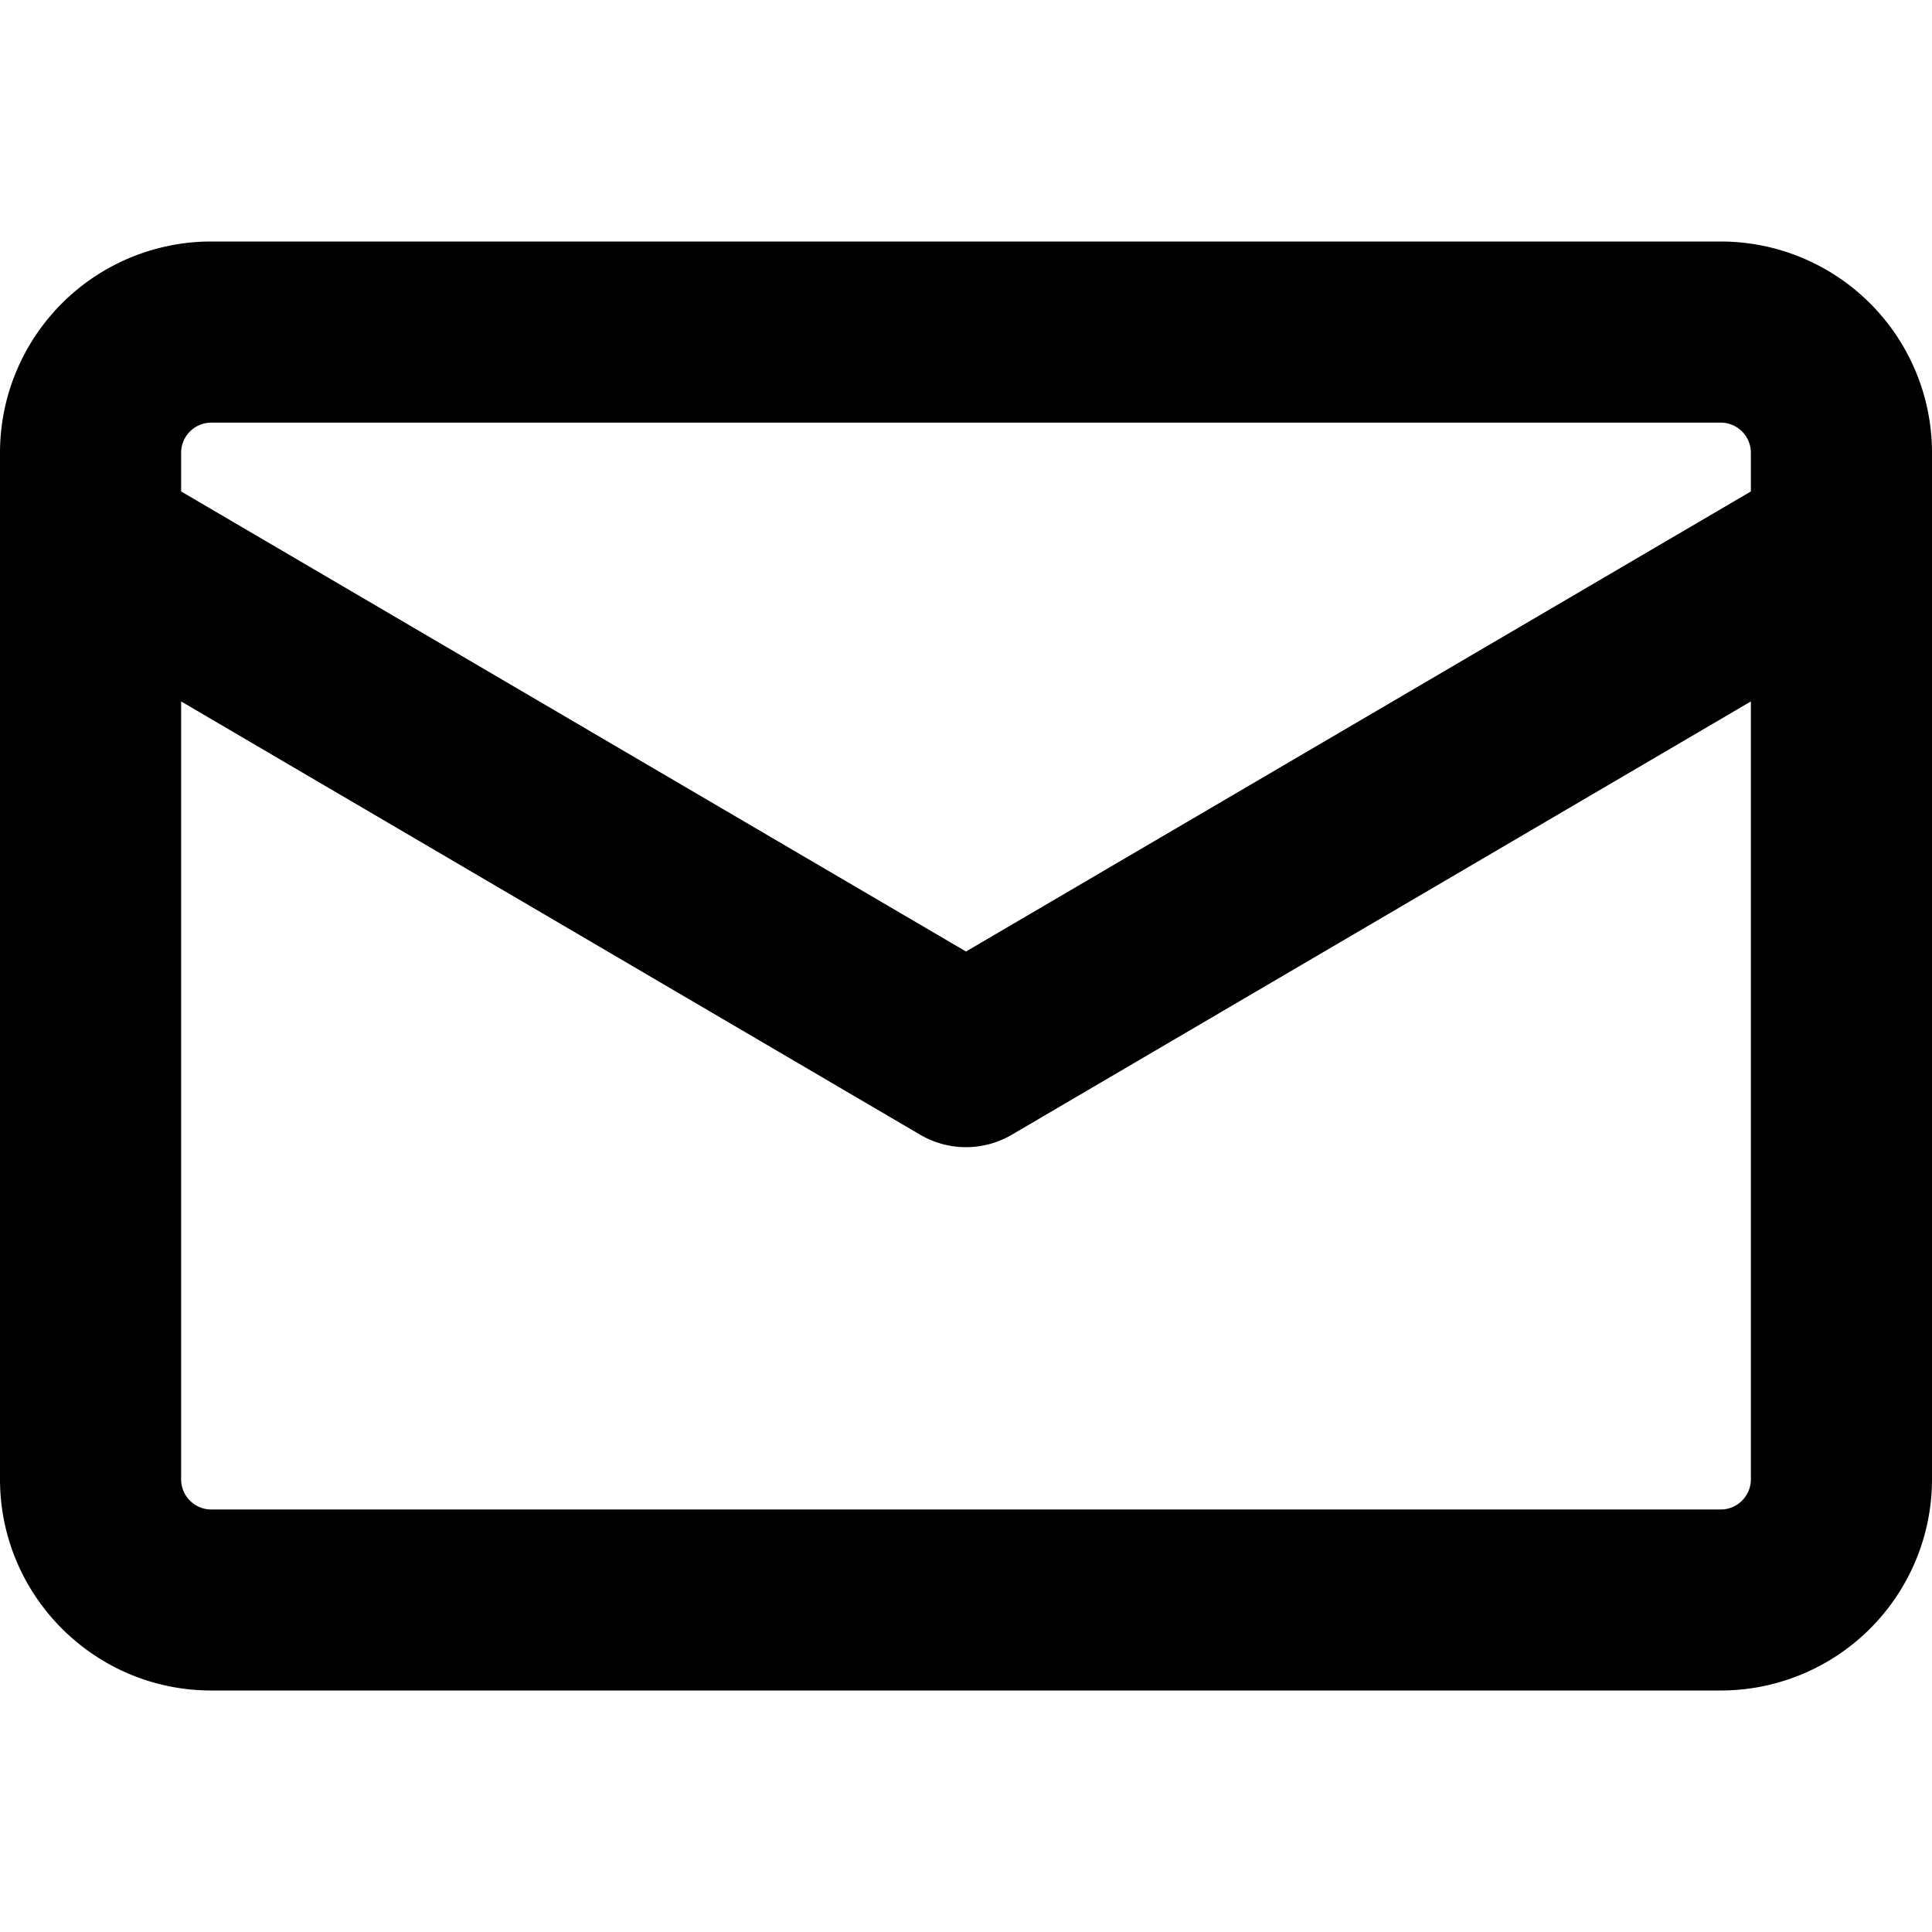
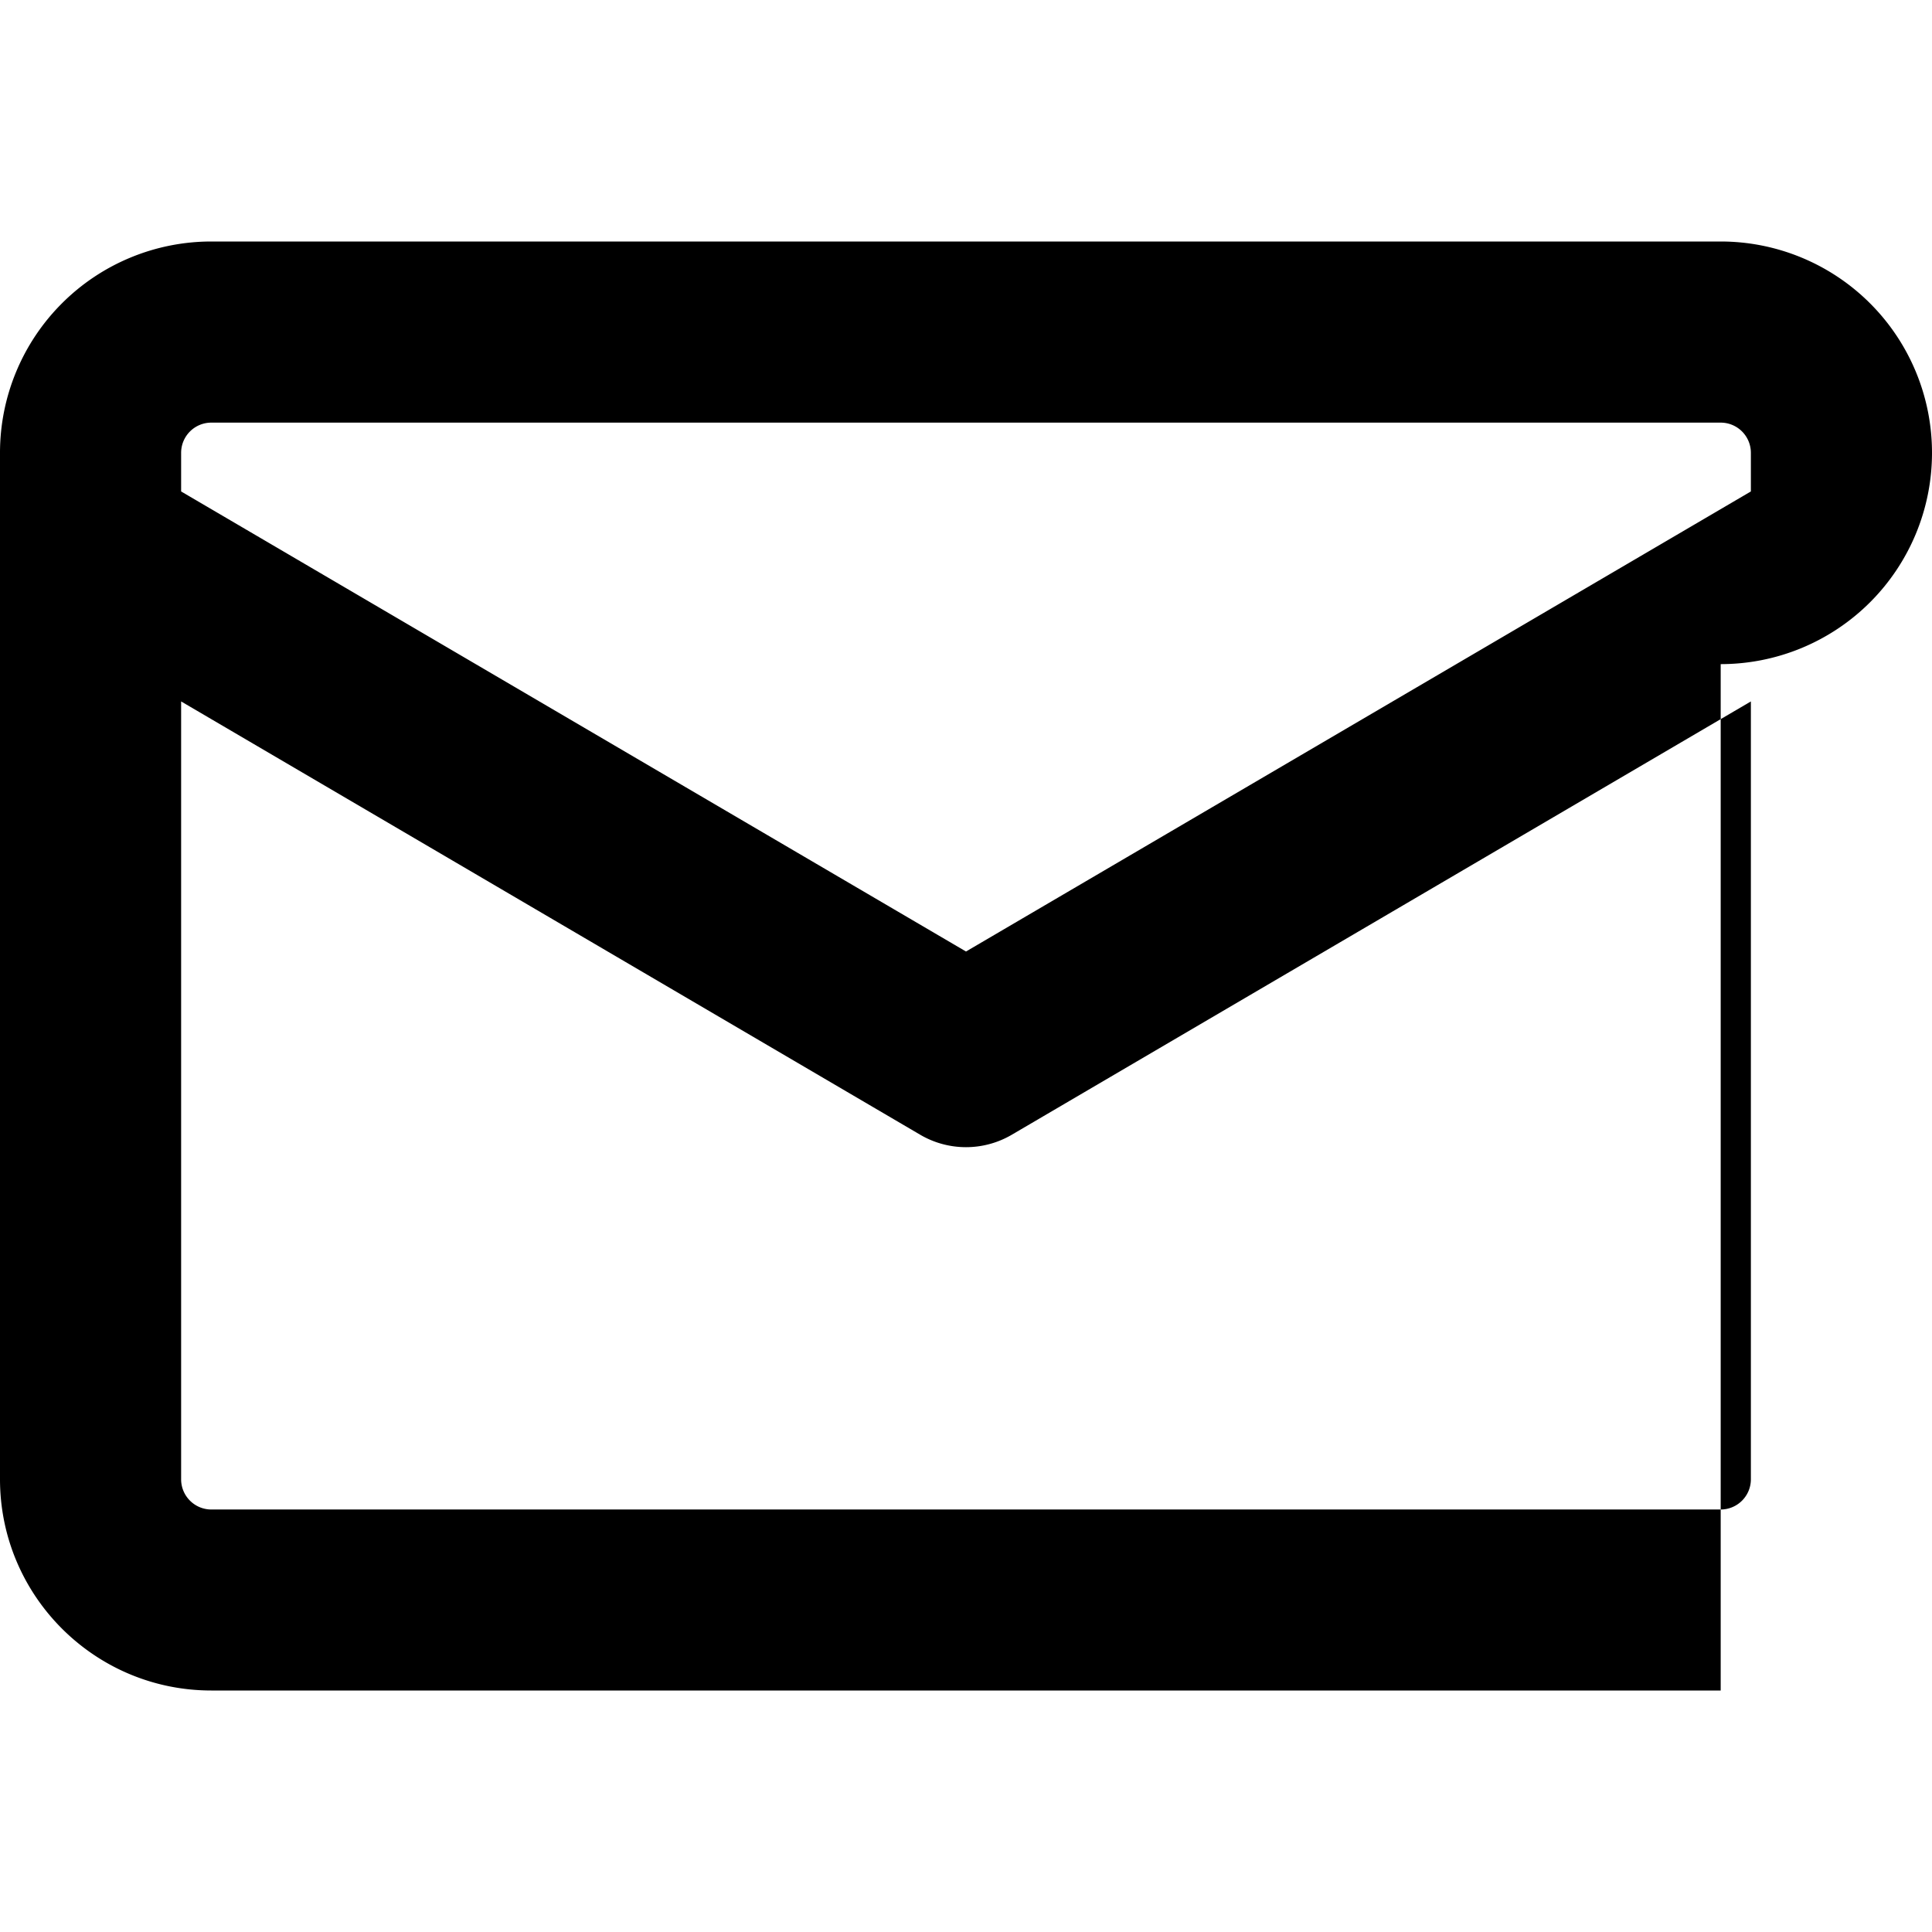
<svg viewBox="0 0 16 16" class="svg octicon-mail" width="16" height="16" aria-hidden="true">
-   <path fill-rule="evenodd" d="M1.75 2A1.75 1.75 0 0 0 0 3.75v.736a.75.75 0 0 0 0 .027v7.737C0 13.216.784 14 1.75 14h12.5A1.75 1.75 0 0 0 16 12.25v-8.5A1.75 1.75 0 0 0 14.25 2H1.75zM14.5 4.07v-.32a.25.25 0 0 0-.25-.25H1.75a.25.25 0 0 0-.25.25v.32L8 7.88l6.5-3.81zm-13 1.74v6.441c0 .138.112.25.25.25h12.5a.25.25 0 0 0 .25-.25V5.809L8.38 9.397a.75.75 0 0 1-.76 0L1.5 5.809z" />
+   <path fill-rule="evenodd" d="M1.75 2A1.75 1.75 0 0 0 0 3.75v.736a.75.75 0 0 0 0 .027v7.737C0 13.216.784 14 1.75 14h12.5v-8.5A1.75 1.75 0 0 0 14.25 2H1.75zM14.5 4.07v-.32a.25.25 0 0 0-.25-.25H1.75a.25.25 0 0 0-.25.25v.32L8 7.88l6.5-3.81zm-13 1.74v6.441c0 .138.112.25.25.25h12.5a.25.25 0 0 0 .25-.25V5.809L8.38 9.397a.75.75 0 0 1-.76 0L1.5 5.809z" />
</svg>